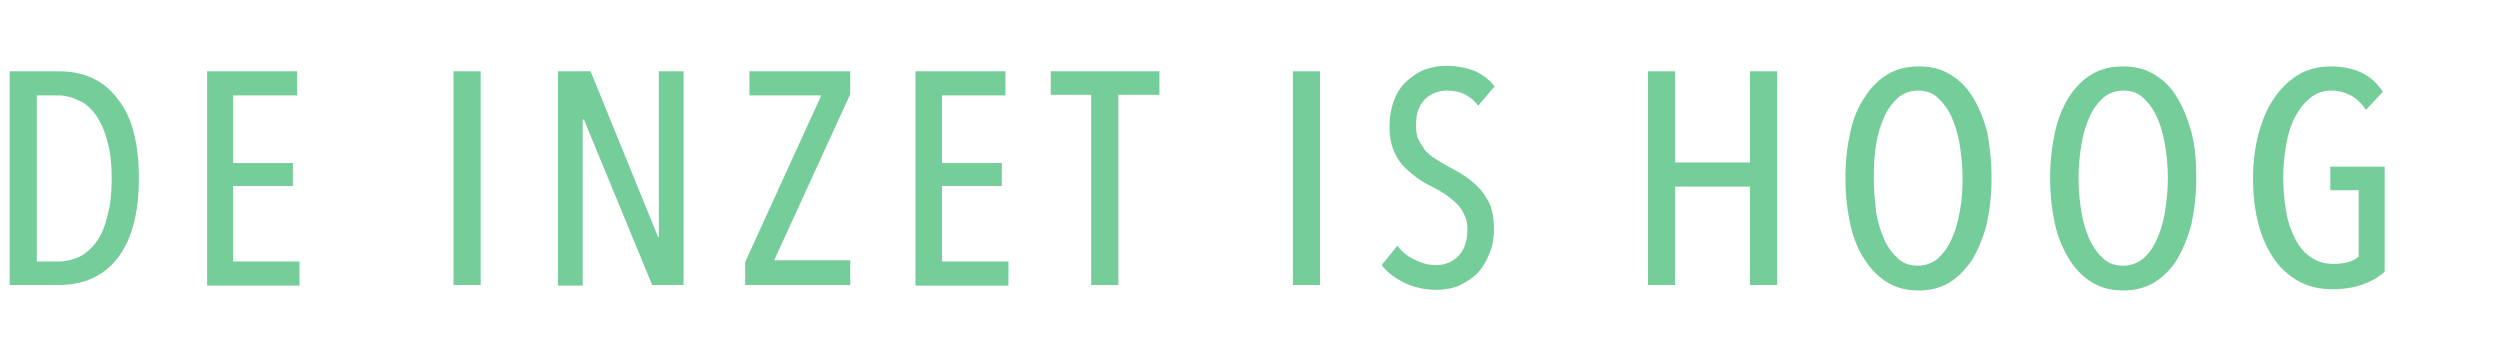
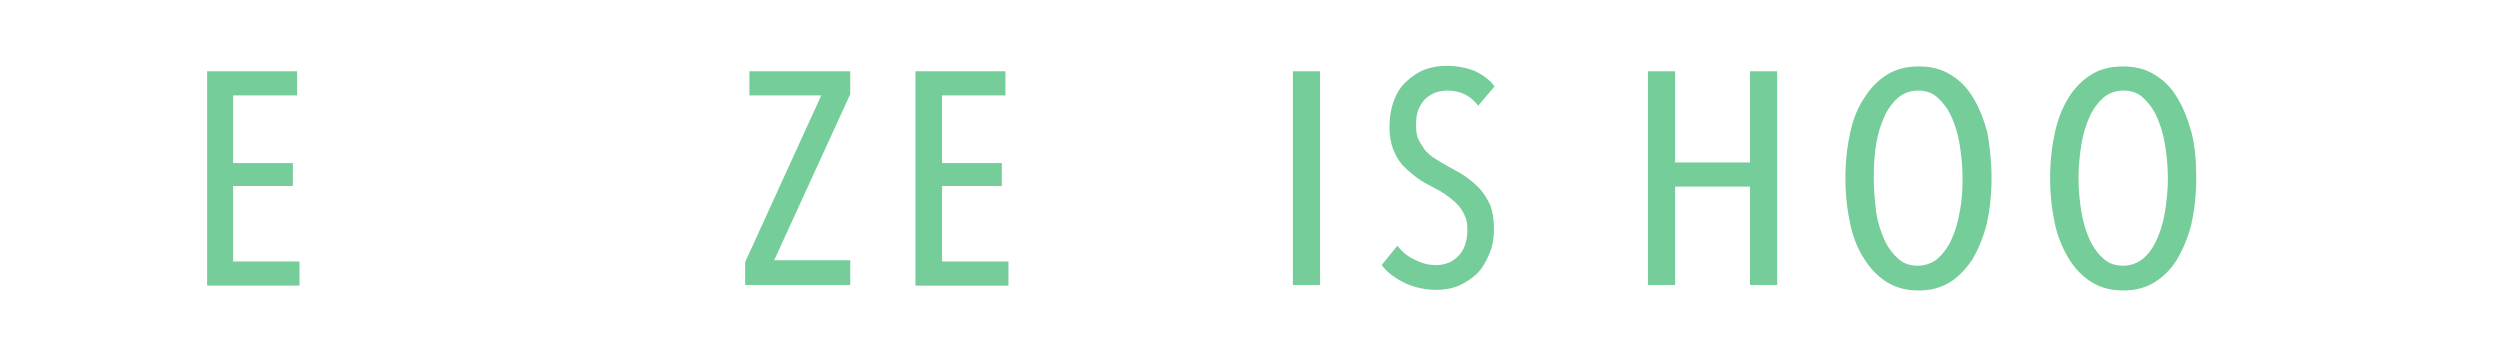
<svg xmlns="http://www.w3.org/2000/svg" version="1.1" id="Layer_1" x="0px" y="0px" viewBox="0 0 414 57" style="enable-background:new 0 0 414 57;" xml:space="preserve">
  <style type="text/css">
	.st0{fill:#75CD99;}
</style>
  <g>
-     <path class="st0" d="M23,29.6c0,5.7-1.2,10.1-3.5,13.1c-2.3,3-5.6,4.5-9.8,4.5H1.6V11.8h8.1c4.2,0,7.5,1.5,9.8,4.6   C21.9,19.4,23,23.8,23,29.6z M18.5,29.6c0-2.3-0.2-4.4-0.7-6.1c-0.4-1.7-1.1-3.2-1.8-4.3c-0.8-1.1-1.7-2-2.8-2.5s-2.2-0.9-3.5-0.9   H6.1v27.5h3.6c1.2,0,2.4-0.3,3.5-0.8c1.1-0.6,2-1.4,2.8-2.5c0.8-1.1,1.4-2.6,1.8-4.3C18.3,33.9,18.5,31.9,18.5,29.6z" />
    <path class="st0" d="M34.3,47.2V11.8h14.9v4H38.6V27h9.9v3.8h-9.9v12.5h11v4H34.3z" />
-     <path class="st0" d="M75.1,47.2V11.8h4.5v35.4H75.1z" />
-     <path class="st0" d="M108,47.2L96.7,19.8h-0.2v27.5h-4.1V11.8h5.4l11.2,27.5h0.1V11.8h4.1v35.4H108z" />
    <path class="st0" d="M123.4,47.2v-3.8L136,15.8h-11.9v-4h16.7v3.8l-12.6,27.5h12.6v4.1H123.4z" />
    <path class="st0" d="M151.6,47.2V11.8h14.9v4h-10.5V27h9.9v3.8h-9.9v12.5h11v4H151.6z" />
-     <path class="st0" d="M185.2,15.7v31.5h-4.5V15.7H174v-3.9h18v3.9H185.2z" />
    <path class="st0" d="M214.1,47.2V11.8h4.5v35.4H214.1z" />
    <path class="st0" d="M247.4,37.8c0,1.6-0.2,3-0.8,4.3c-0.5,1.3-1.2,2.4-2,3.2s-1.9,1.5-3,2c-1.2,0.5-2.4,0.7-3.8,0.7   c-1.8,0-3.5-0.4-5.1-1.1c-1.6-0.8-2.9-1.7-3.9-3l2.6-3.2c0.8,1,1.7,1.8,2.9,2.3c1.1,0.6,2.3,0.9,3.5,0.9c1.5,0,2.7-0.5,3.7-1.5   s1.5-2.5,1.5-4.4c0-0.9-0.1-1.7-0.5-2.4c-0.3-0.7-0.7-1.3-1.2-1.8s-1.1-1-1.8-1.5c-0.7-0.5-1.4-0.9-2.2-1.3c-1-0.5-1.9-1-2.7-1.6   s-1.6-1.3-2.3-2c-0.7-0.8-1.2-1.7-1.6-2.7c-0.4-1.1-0.6-2.3-0.6-3.7c0-1.7,0.3-3.2,0.8-4.5c0.5-1.3,1.2-2.3,2.1-3.1   c0.9-0.8,1.9-1.5,3-1.9c1.1-0.4,2.3-0.6,3.5-0.6c1.7,0,3.2,0.3,4.6,0.8c1.3,0.6,2.5,1.4,3.4,2.6l-2.7,3.2c-1.3-1.7-3-2.5-5.1-2.5   c-0.6,0-1.3,0.1-1.9,0.3c-0.6,0.2-1.2,0.6-1.7,1c-0.5,0.5-0.9,1.1-1.2,1.8c-0.3,0.7-0.4,1.6-0.4,2.7c0,0.9,0.1,1.7,0.4,2.3   c0.3,0.6,0.7,1.2,1.1,1.8c0.5,0.5,1,1,1.7,1.4c0.6,0.4,1.3,0.8,2,1.2c0.9,0.5,1.9,1,2.8,1.6c0.9,0.6,1.7,1.3,2.5,2.1   c0.7,0.8,1.3,1.7,1.8,2.8C247.2,35.1,247.4,36.4,247.4,37.8z" />
    <path class="st0" d="M289.8,47.2V30.9h-12.4v16.3h-4.5V11.8h4.5v15.1h12.4V11.8h4.5v35.4H289.8z" />
    <path class="st0" d="M329.8,29.5c0,2.8-0.3,5.3-0.8,7.6c-0.6,2.3-1.4,4.2-2.4,5.9c-1.1,1.6-2.3,2.9-3.8,3.8s-3.2,1.3-5.1,1.3   s-3.6-0.4-5.1-1.3s-2.8-2.2-3.8-3.8c-1.1-1.6-1.9-3.6-2.4-5.9c-0.5-2.3-0.8-4.8-0.8-7.6c0-2.8,0.3-5.3,0.8-7.6   c0.5-2.3,1.3-4.2,2.4-5.8c1-1.6,2.3-2.9,3.8-3.8c1.5-0.9,3.2-1.3,5.2-1.3c1.9,0,3.6,0.4,5.1,1.3c1.5,0.9,2.8,2.1,3.8,3.8   c1,1.6,1.8,3.6,2.4,5.8C329.5,24.2,329.8,26.7,329.8,29.5z M325,29.5c0-2-0.2-3.9-0.5-5.7c-0.3-1.8-0.8-3.3-1.4-4.6   s-1.4-2.3-2.3-3.1c-0.9-0.8-2-1.1-3.2-1.1c-1.2,0-2.3,0.4-3.2,1.1c-0.9,0.8-1.7,1.8-2.3,3.1s-1.1,2.8-1.4,4.6   c-0.3,1.8-0.4,3.7-0.4,5.7s0.2,3.9,0.4,5.7c0.3,1.8,0.8,3.3,1.4,4.6s1.4,2.3,2.3,3.1c0.9,0.8,2,1.1,3.2,1.1c1.2,0,2.3-0.4,3.2-1.1   c0.9-0.8,1.7-1.8,2.3-3.1s1.1-2.8,1.4-4.6C324.9,33.3,325,31.5,325,29.5z" />
    <path class="st0" d="M363.7,29.5c0,2.8-0.3,5.3-0.8,7.6c-0.6,2.3-1.4,4.2-2.4,5.9c-1,1.6-2.3,2.9-3.8,3.8c-1.5,0.9-3.2,1.3-5.1,1.3   s-3.6-0.4-5.1-1.3s-2.8-2.2-3.8-3.8c-1-1.6-1.9-3.6-2.4-5.9s-0.8-4.8-0.8-7.6c0-2.8,0.3-5.3,0.8-7.6c0.5-2.3,1.3-4.2,2.3-5.8   c1-1.6,2.3-2.9,3.8-3.8c1.5-0.9,3.2-1.3,5.2-1.3c1.9,0,3.6,0.4,5.1,1.3c1.5,0.9,2.8,2.1,3.8,3.8c1,1.6,1.8,3.6,2.4,5.8   C363.5,24.2,363.7,26.7,363.7,29.5z M359,29.5c0-2-0.2-3.9-0.5-5.7c-0.3-1.8-0.8-3.3-1.4-4.6s-1.4-2.3-2.3-3.1s-2-1.1-3.2-1.1   c-1.2,0-2.3,0.4-3.2,1.1c-0.9,0.8-1.7,1.8-2.3,3.1c-0.6,1.3-1.1,2.8-1.4,4.6c-0.3,1.8-0.5,3.7-0.5,5.7s0.2,3.9,0.5,5.7   s0.8,3.3,1.4,4.6c0.6,1.3,1.4,2.3,2.3,3.1c0.9,0.8,2,1.1,3.2,1.1c1.2,0,2.3-0.4,3.2-1.1s1.7-1.8,2.3-3.1s1.1-2.8,1.4-4.6   C358.8,33.3,359,31.5,359,29.5z" />
-     <path class="st0" d="M385.9,11c1.9,0,3.6,0.3,5.1,1c1.5,0.7,2.7,1.8,3.6,3.2l-2.8,3c-0.7-1.1-1.6-1.9-2.5-2.4c-1-0.5-2-0.8-3.2-0.8   c-1.4,0-2.5,0.4-3.5,1.2c-1,0.8-1.8,1.8-2.5,3.1c-0.7,1.3-1.2,2.8-1.5,4.6c-0.3,1.8-0.5,3.6-0.5,5.5c0,2,0.2,3.9,0.5,5.7   s0.9,3.3,1.5,4.5c0.7,1.3,1.5,2.3,2.6,3c1,0.7,2.2,1.1,3.7,1.1c1.9,0,3.3-0.4,4.2-1.2v-11h-4.7v-3.9h9V45c-1,0.9-2.2,1.6-3.6,2.1   c-1.4,0.5-3.1,0.8-5.1,0.8c-2,0-3.8-0.4-5.5-1.3c-1.6-0.9-3-2.1-4.1-3.7c-1.1-1.6-2-3.5-2.6-5.8c-0.6-2.3-0.9-4.8-0.9-7.5   c0-2.7,0.3-5.1,0.9-7.4c0.6-2.2,1.4-4.2,2.5-5.8c1.1-1.7,2.4-2.9,3.9-3.9S384,11,385.9,11z" />
  </g>
</svg>